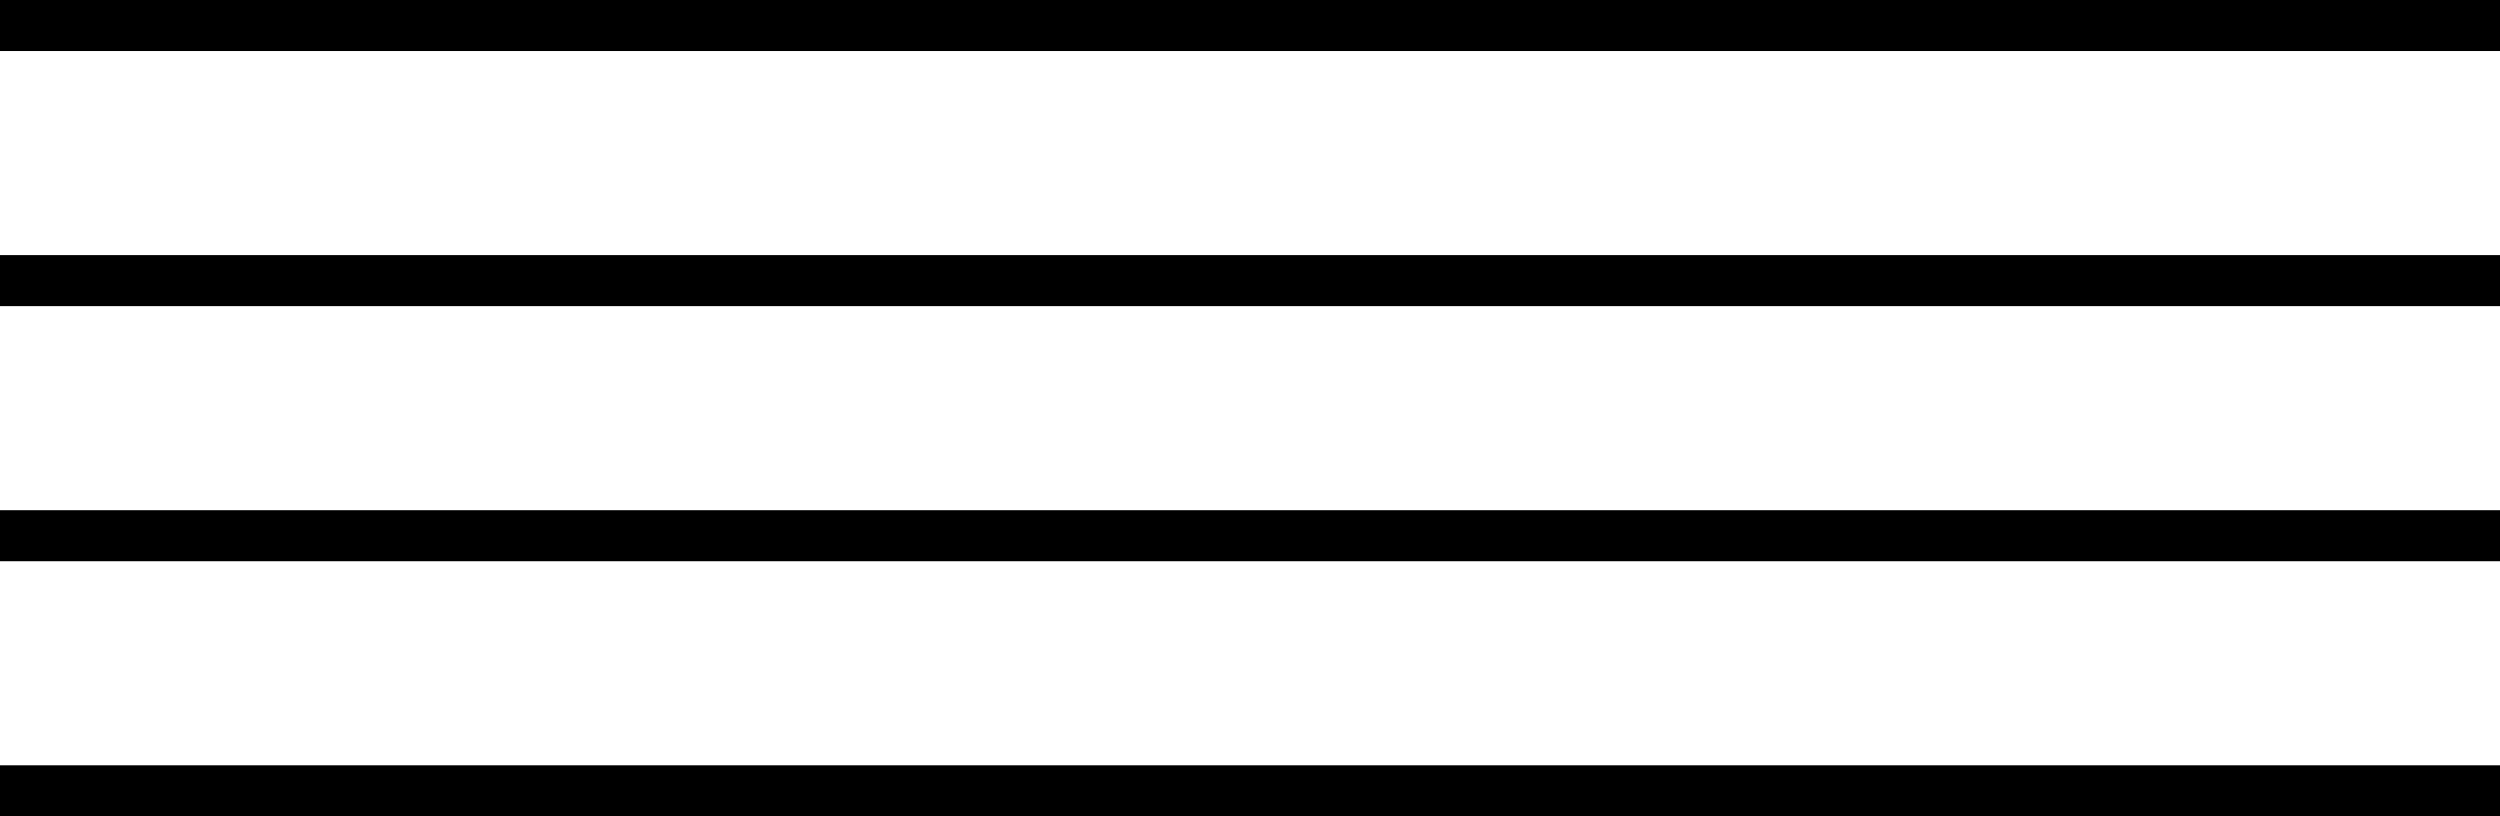
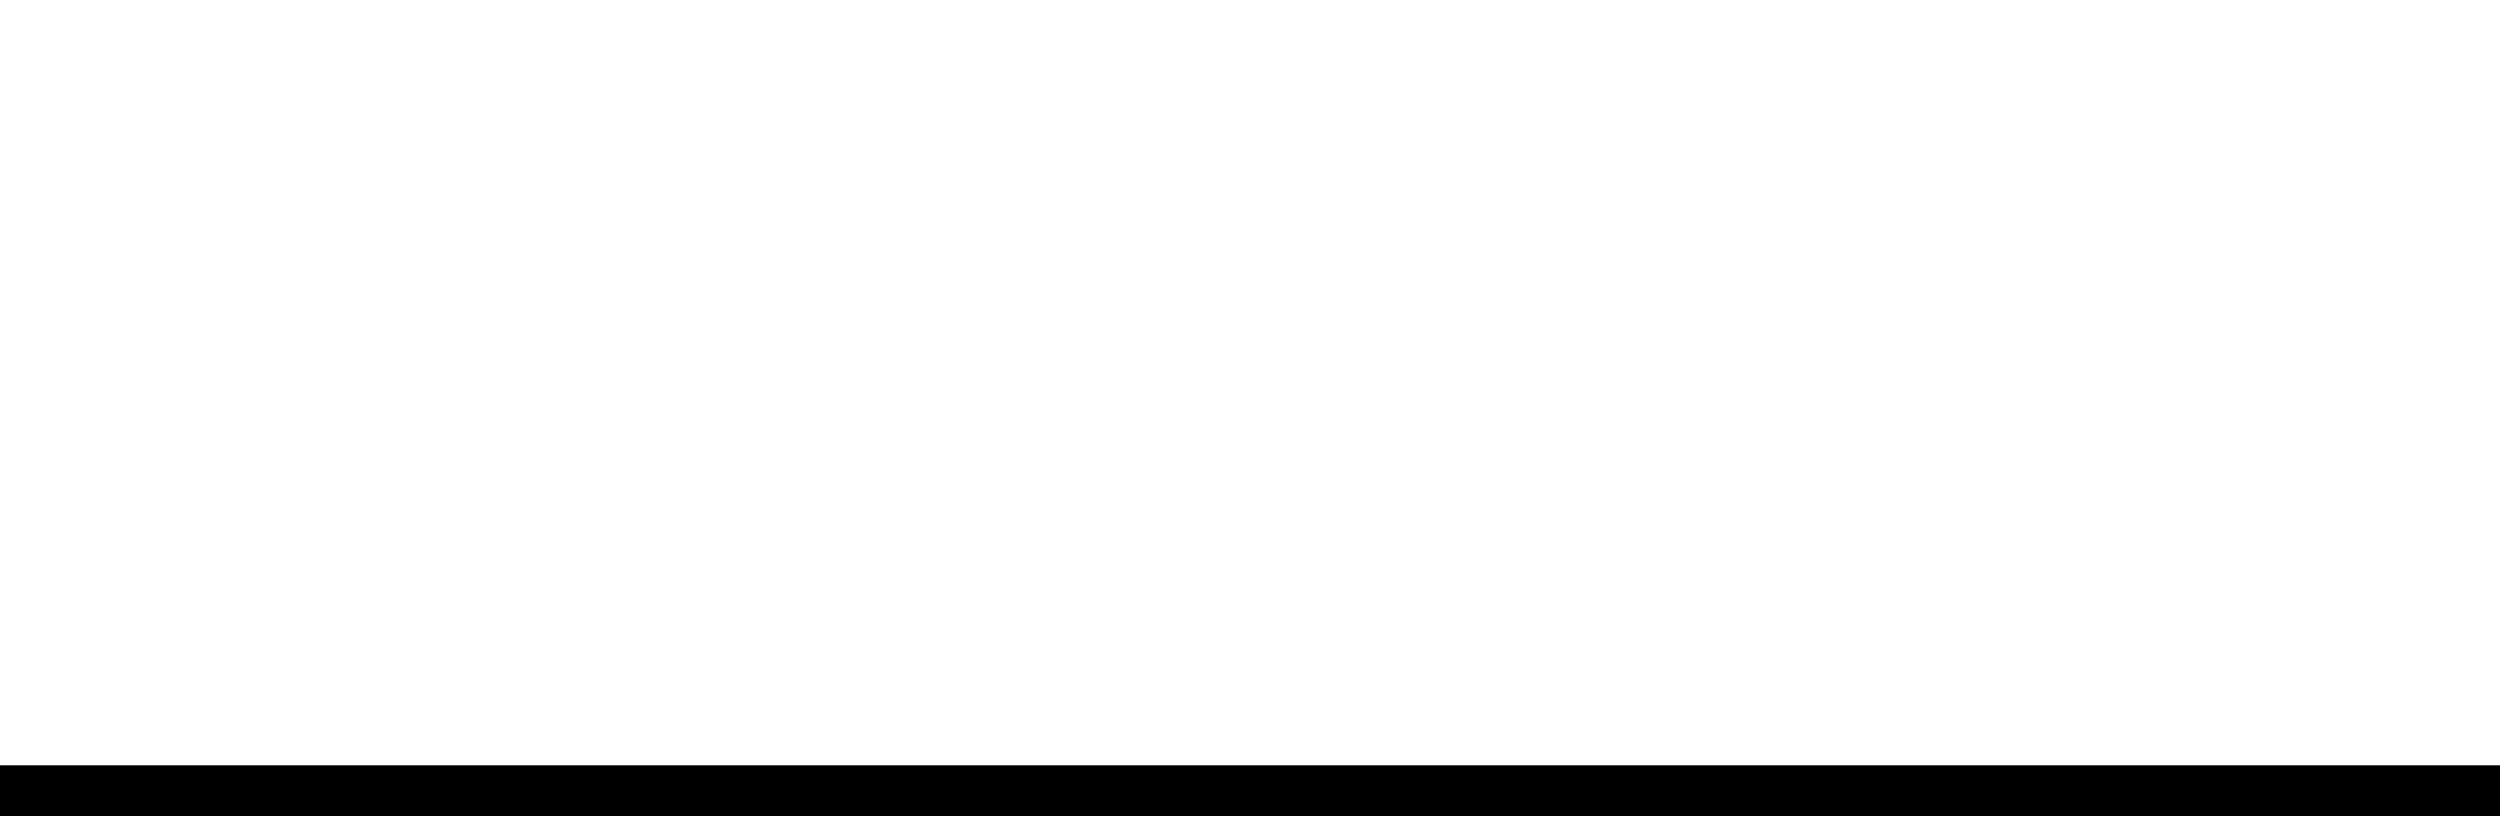
<svg xmlns="http://www.w3.org/2000/svg" width="98" height="32" viewBox="0 0 98 32" fill="none">
-   <line x1="98" y1="1" x2="-4.95227e-08" y2="1" stroke="black" stroke-width="2" />
-   <line x1="98" y1="11" x2="-4.95227e-08" y2="11" stroke="black" stroke-width="2" />
-   <line x1="98" y1="21" x2="-4.95227e-08" y2="21" stroke="black" stroke-width="2" />
  <line x1="98" y1="31" x2="-4.95227e-08" y2="31" stroke="black" stroke-width="2" />
</svg>